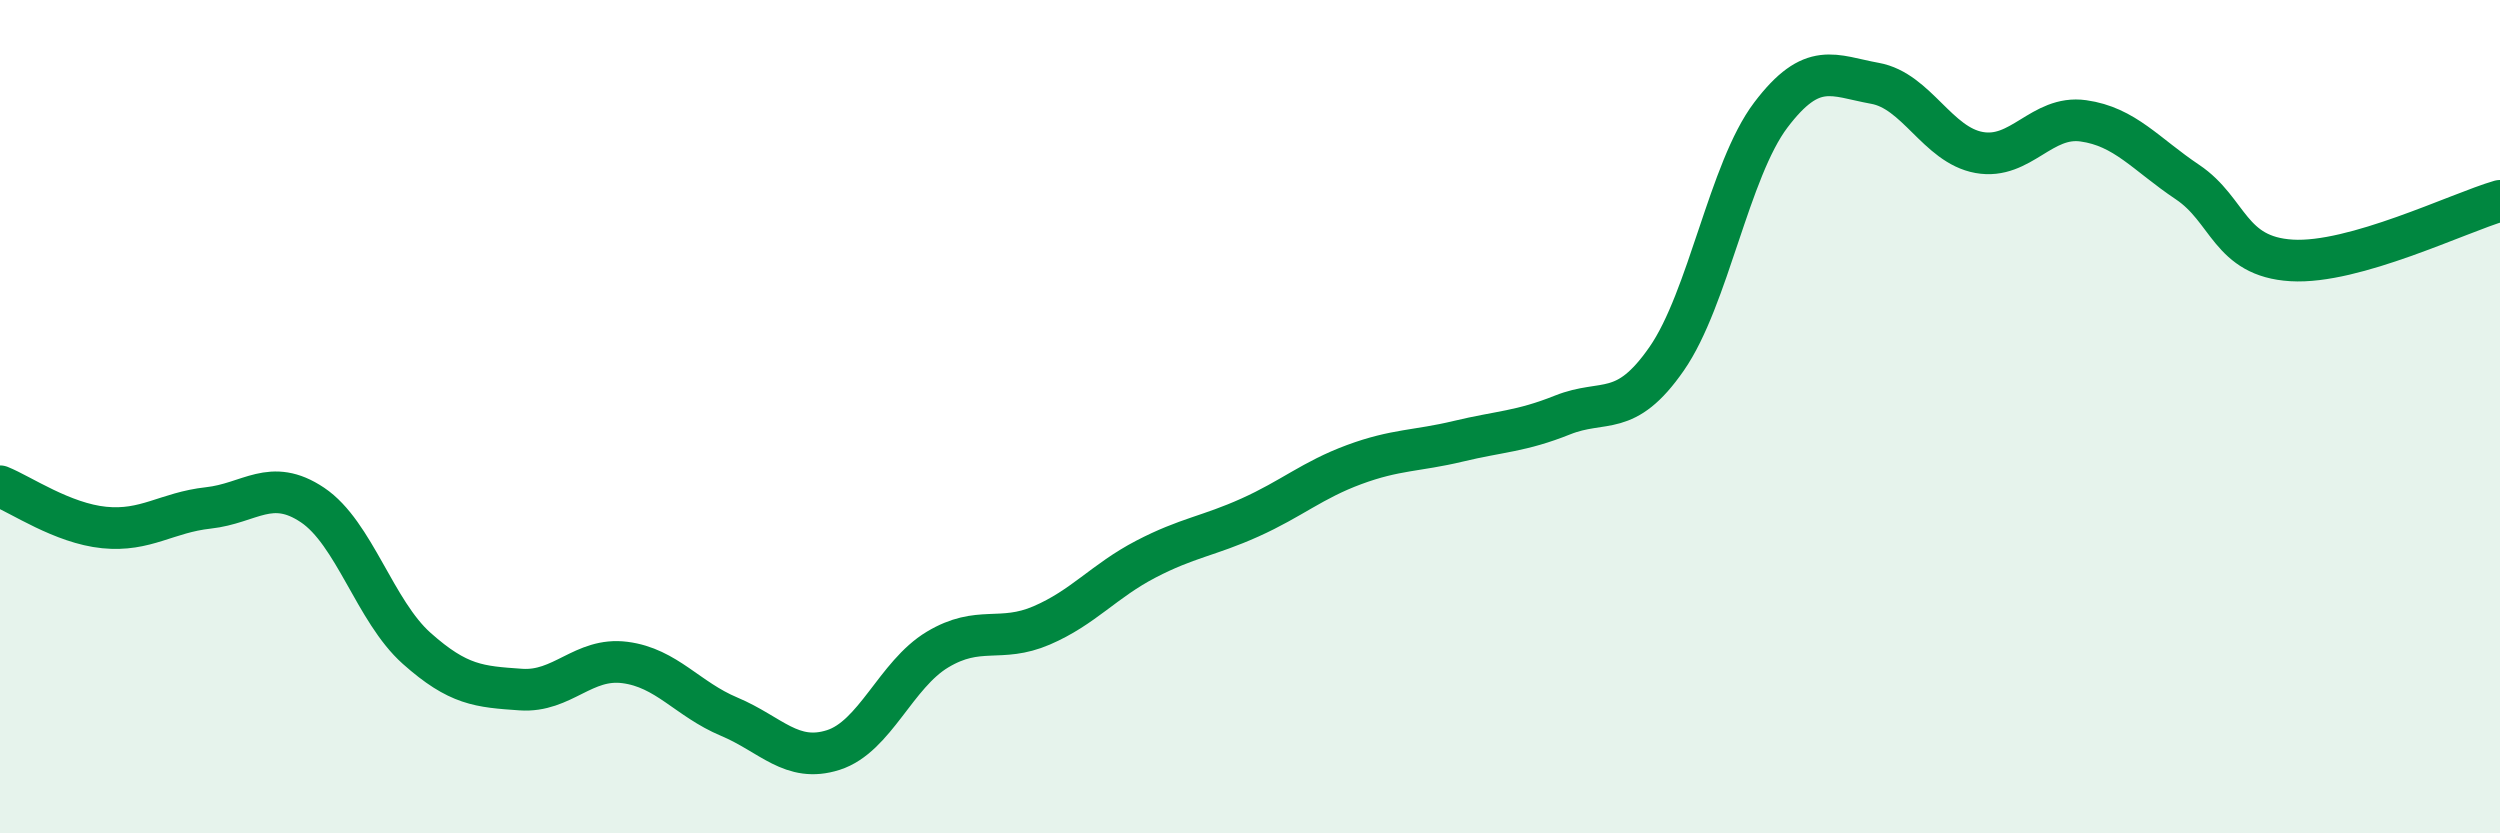
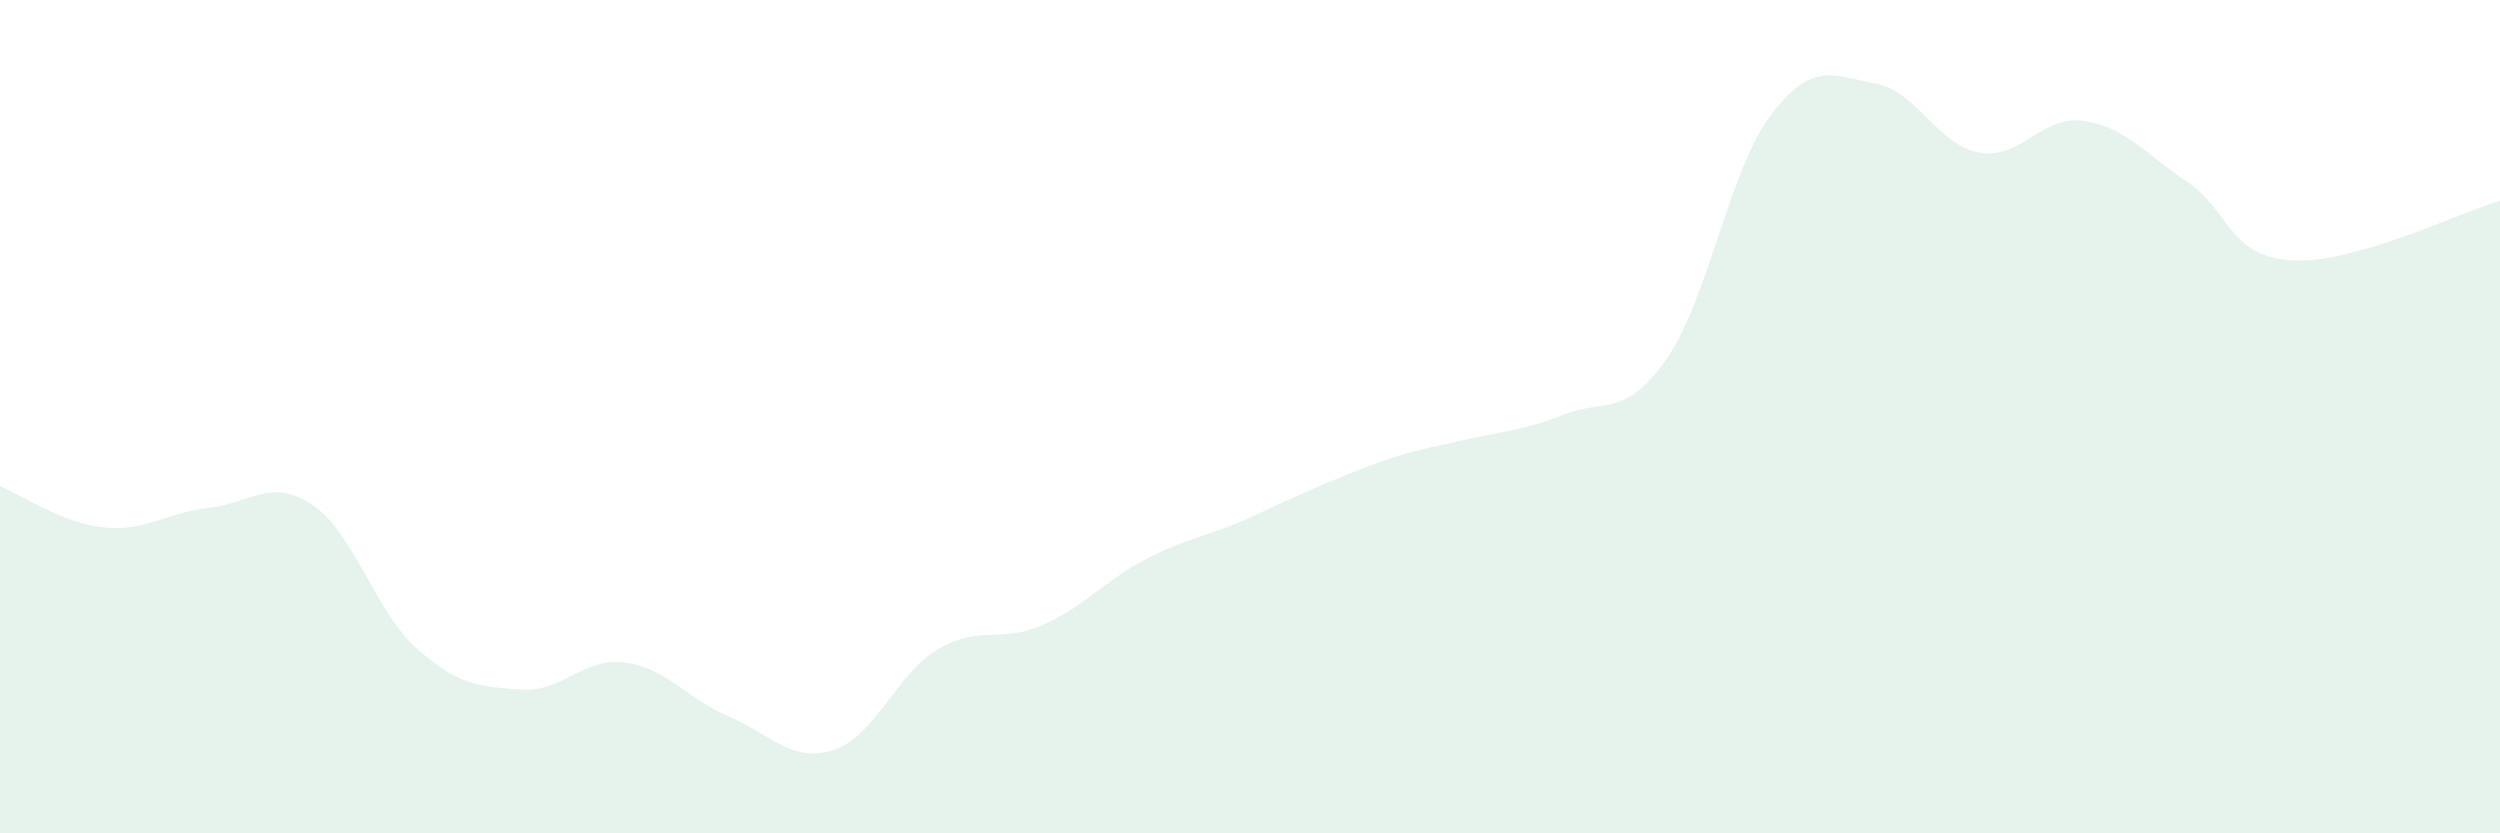
<svg xmlns="http://www.w3.org/2000/svg" width="60" height="20" viewBox="0 0 60 20">
-   <path d="M 0,11.67 C 0.5,11.87 1.5,12.56 2.5,12.66 C 3.5,12.76 4,12.3 5,12.19 C 6,12.08 6.5,11.45 7.5,12.12 C 8.5,12.79 9,14.67 10,15.56 C 11,16.45 11.5,16.48 12.5,16.55 C 13.5,16.62 14,15.77 15,15.9 C 16,16.03 16.5,16.78 17.5,17.2 C 18.5,17.62 19,18.32 20,18 C 21,17.68 21.5,16.19 22.5,15.59 C 23.5,14.99 24,15.44 25,15.01 C 26,14.58 26.5,13.94 27.5,13.42 C 28.5,12.9 29,12.87 30,12.42 C 31,11.97 31.5,11.52 32.5,11.15 C 33.5,10.78 34,10.83 35,10.59 C 36,10.35 36.5,10.36 37.5,9.96 C 38.5,9.56 39,10.05 40,8.61 C 41,7.17 41.5,4.08 42.5,2.76 C 43.5,1.44 44,1.82 45,2 C 46,2.18 46.5,3.48 47.5,3.66 C 48.5,3.84 49,2.76 50,2.9 C 51,3.04 51.5,3.7 52.5,4.37 C 53.5,5.04 53.5,6.16 55,6.25 C 56.5,6.34 59,5.11 60,4.82L60 20L0 20Z" fill="#008740" opacity="0.1" stroke-linecap="round" stroke-linejoin="round" />
-   <path d="M 0,11.67 C 0.5,11.87 1.5,12.56 2.5,12.66 C 3.5,12.76 4,12.3 5,12.19 C 6,12.08 6.5,11.45 7.5,12.12 C 8.5,12.79 9,14.67 10,15.56 C 11,16.45 11.5,16.48 12.5,16.55 C 13.5,16.62 14,15.77 15,15.9 C 16,16.03 16.5,16.78 17.5,17.2 C 18.5,17.62 19,18.32 20,18 C 21,17.68 21.5,16.19 22.5,15.59 C 23.5,14.99 24,15.44 25,15.01 C 26,14.58 26.5,13.94 27.5,13.42 C 28.5,12.9 29,12.87 30,12.42 C 31,11.97 31.5,11.52 32.5,11.15 C 33.5,10.78 34,10.83 35,10.59 C 36,10.35 36.5,10.36 37.5,9.96 C 38.5,9.56 39,10.05 40,8.61 C 41,7.17 41.5,4.08 42.5,2.76 C 43.5,1.44 44,1.82 45,2 C 46,2.18 46.5,3.48 47.5,3.66 C 48.5,3.84 49,2.76 50,2.9 C 51,3.04 51.5,3.7 52.5,4.37 C 53.5,5.04 53.5,6.16 55,6.25 C 56.5,6.34 59,5.11 60,4.82" stroke="#008740" stroke-width="1" fill="none" stroke-linecap="round" stroke-linejoin="round" />
+   <path d="M 0,11.67 C 0.5,11.87 1.5,12.56 2.5,12.66 C 3.5,12.76 4,12.3 5,12.19 C 6,12.08 6.5,11.45 7.5,12.12 C 8.5,12.79 9,14.67 10,15.56 C 11,16.45 11.5,16.48 12.5,16.55 C 13.5,16.62 14,15.77 15,15.9 C 16,16.03 16.5,16.78 17.5,17.2 C 18.5,17.62 19,18.32 20,18 C 21,17.68 21.5,16.19 22.5,15.59 C 23.5,14.99 24,15.44 25,15.01 C 26,14.58 26.5,13.94 27.5,13.42 C 28.5,12.9 29,12.87 30,12.42 C 33.5,10.78 34,10.83 35,10.59 C 36,10.35 36.5,10.36 37.5,9.96 C 38.5,9.56 39,10.05 40,8.61 C 41,7.17 41.5,4.08 42.5,2.76 C 43.5,1.44 44,1.82 45,2 C 46,2.18 46.5,3.48 47.5,3.66 C 48.5,3.84 49,2.76 50,2.9 C 51,3.04 51.5,3.7 52.5,4.37 C 53.5,5.04 53.5,6.16 55,6.25 C 56.5,6.34 59,5.11 60,4.82L60 20L0 20Z" fill="#008740" opacity="0.1" stroke-linecap="round" stroke-linejoin="round" />
</svg>